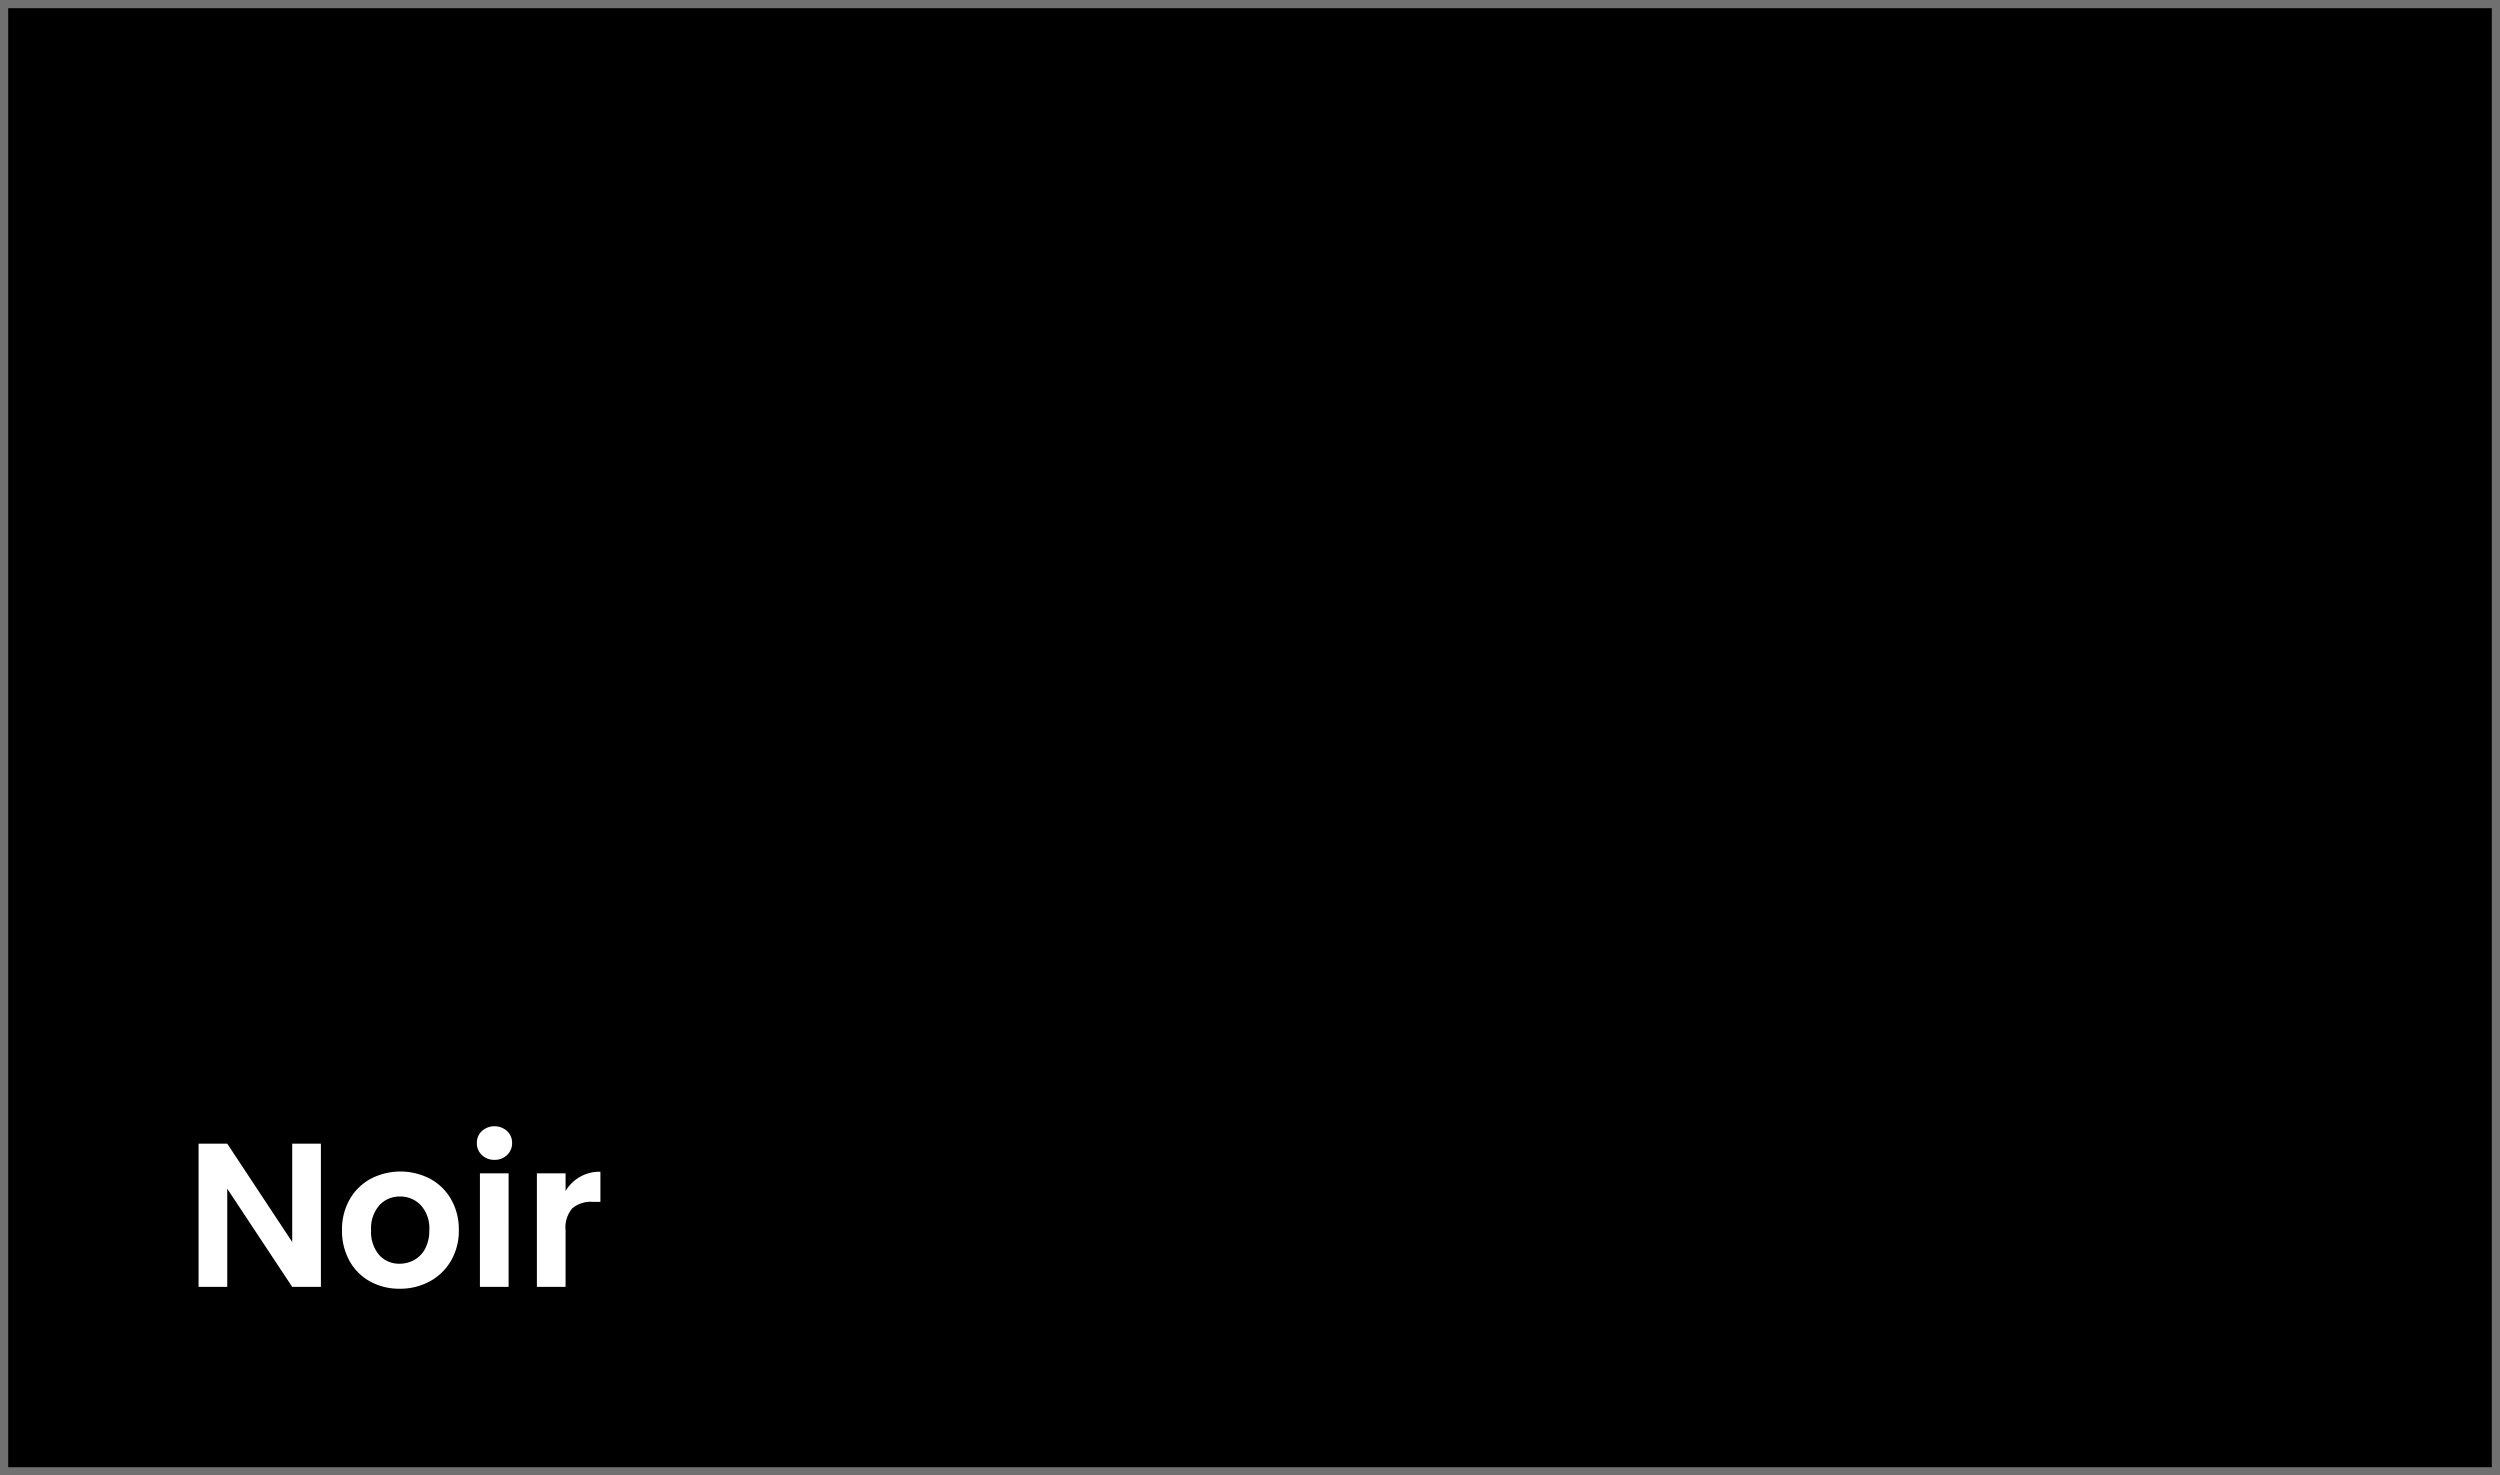
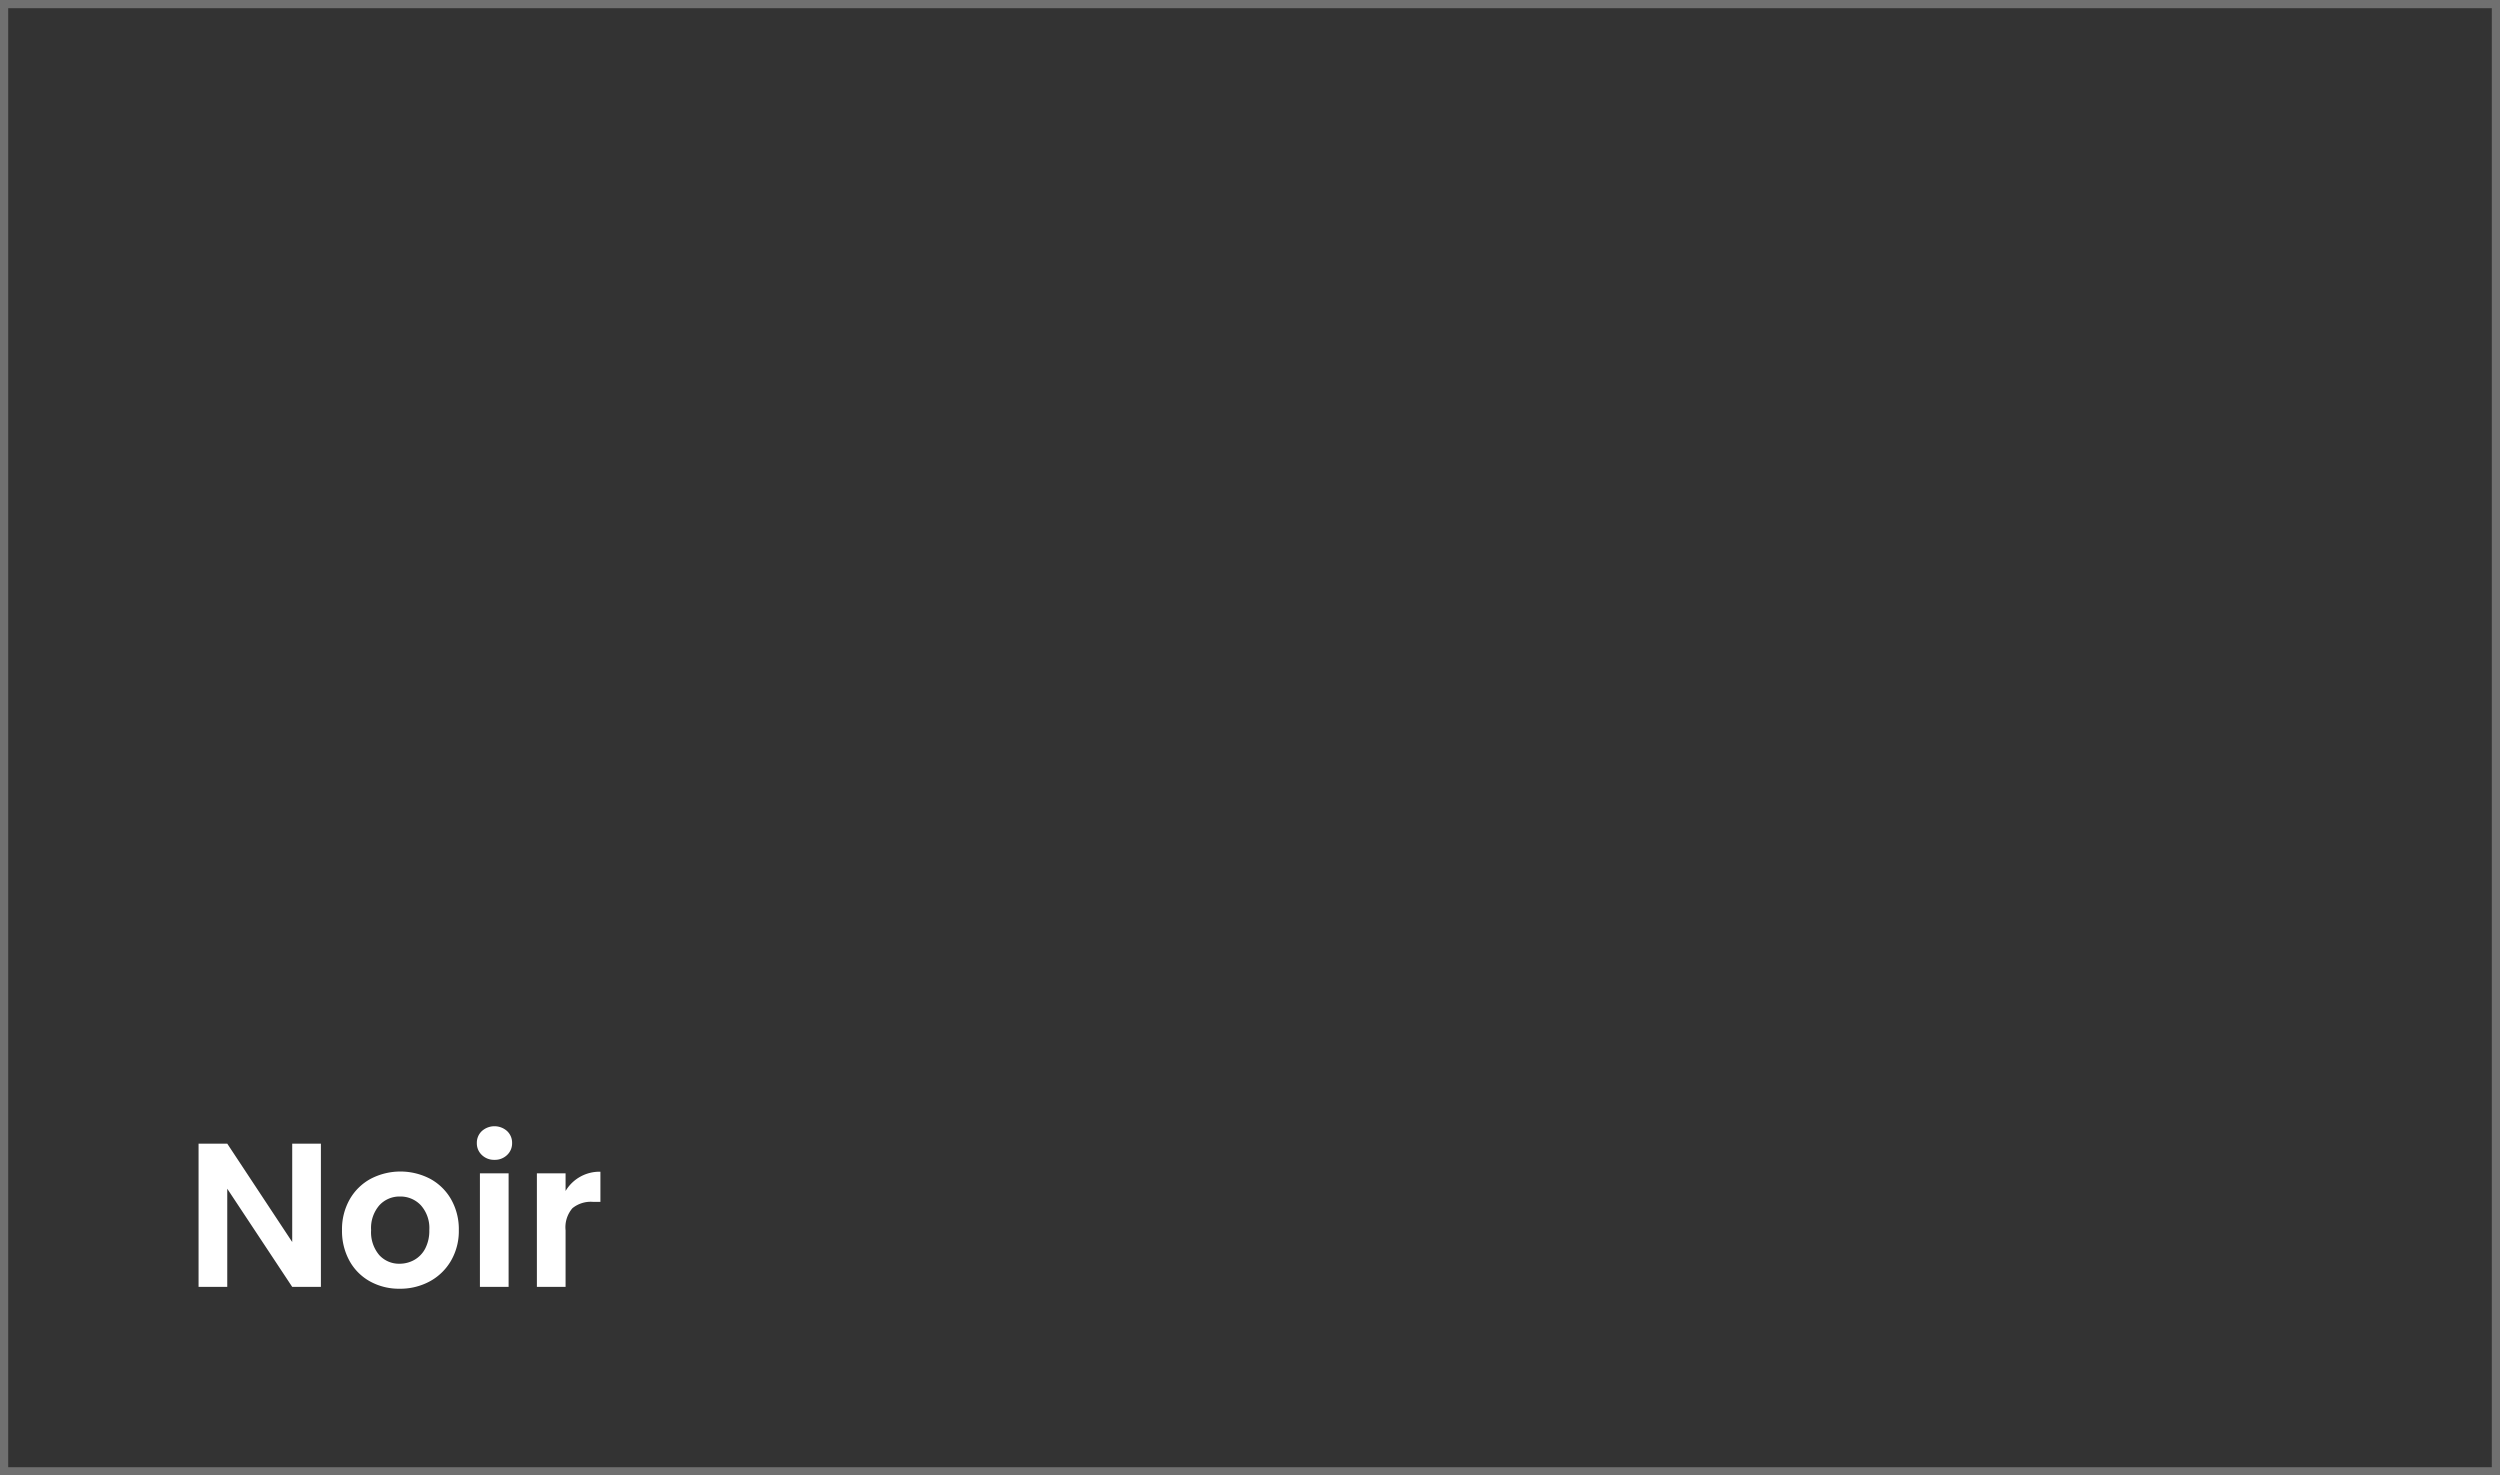
<svg xmlns="http://www.w3.org/2000/svg" width="305" height="180" viewBox="0 0 305 180">
  <rect x="0" y="0" width="305" height="180" fill="#333333" stroke="none" />
  <g id="Group_85495" data-name="Group 85495" transform="translate(-299 -7596.826)">
    <g id="Path_60110" data-name="Path 60110" transform="translate(299 7596.826)">
-       <path d="M 304.5 179.5 L 0.5 179.5 L 0.5 0.5 L 304.5 0.5 L 304.5 179.5 Z" stroke="none" />
      <path d="M 1 1 L 1 179 L 304 179 L 304 1 L 1 1 M 0 0 L 305 0 L 305 180 L 0 180 L 0 0 Z" stroke="none" fill="#707070" />
    </g>
    <path id="Path_60112" data-name="Path 60112" d="M16.65,26h-3.5L5.225,14.025V26h-3.5V8.525h3.5l7.925,12v-12h3.5Zm9.6.225a7.3,7.3,0,0,1-3.6-.888,6.391,6.391,0,0,1-2.512-2.512,7.529,7.529,0,0,1-.913-3.75,7.369,7.369,0,0,1,.938-3.75,6.515,6.515,0,0,1,2.563-2.512,7.847,7.847,0,0,1,7.25,0,6.515,6.515,0,0,1,2.562,2.512,7.369,7.369,0,0,1,.938,3.75,7.218,7.218,0,0,1-.962,3.75,6.665,6.665,0,0,1-2.6,2.512A7.56,7.56,0,0,1,26.25,26.225Zm0-3.05a3.641,3.641,0,0,0,1.788-.462,3.361,3.361,0,0,0,1.337-1.387,4.676,4.676,0,0,0,.5-2.25,4.169,4.169,0,0,0-1.037-3.038A3.411,3.411,0,0,0,26.3,14.975a3.33,3.33,0,0,0-2.512,1.063,4.232,4.232,0,0,0-1.013,3.038,4.3,4.3,0,0,0,.988,3.037A3.251,3.251,0,0,0,26.25,23.175ZM37.825,10.5a2.133,2.133,0,0,1-1.537-.587,1.944,1.944,0,0,1-.613-1.463,1.944,1.944,0,0,1,.613-1.462,2.306,2.306,0,0,1,3.075,0,1.944,1.944,0,0,1,.613,1.462,1.944,1.944,0,0,1-.613,1.463A2.133,2.133,0,0,1,37.825,10.5Zm1.725,1.65V26h-3.5V12.15ZM46.5,14.3a4.816,4.816,0,0,1,4.25-2.35v3.675h-.925a3.545,3.545,0,0,0-2.487.775,3.573,3.573,0,0,0-.838,2.7V26H43V12.15h3.5Z" transform="translate(321.5 7727.826)" fill="#fff" />
  </g>
</svg>